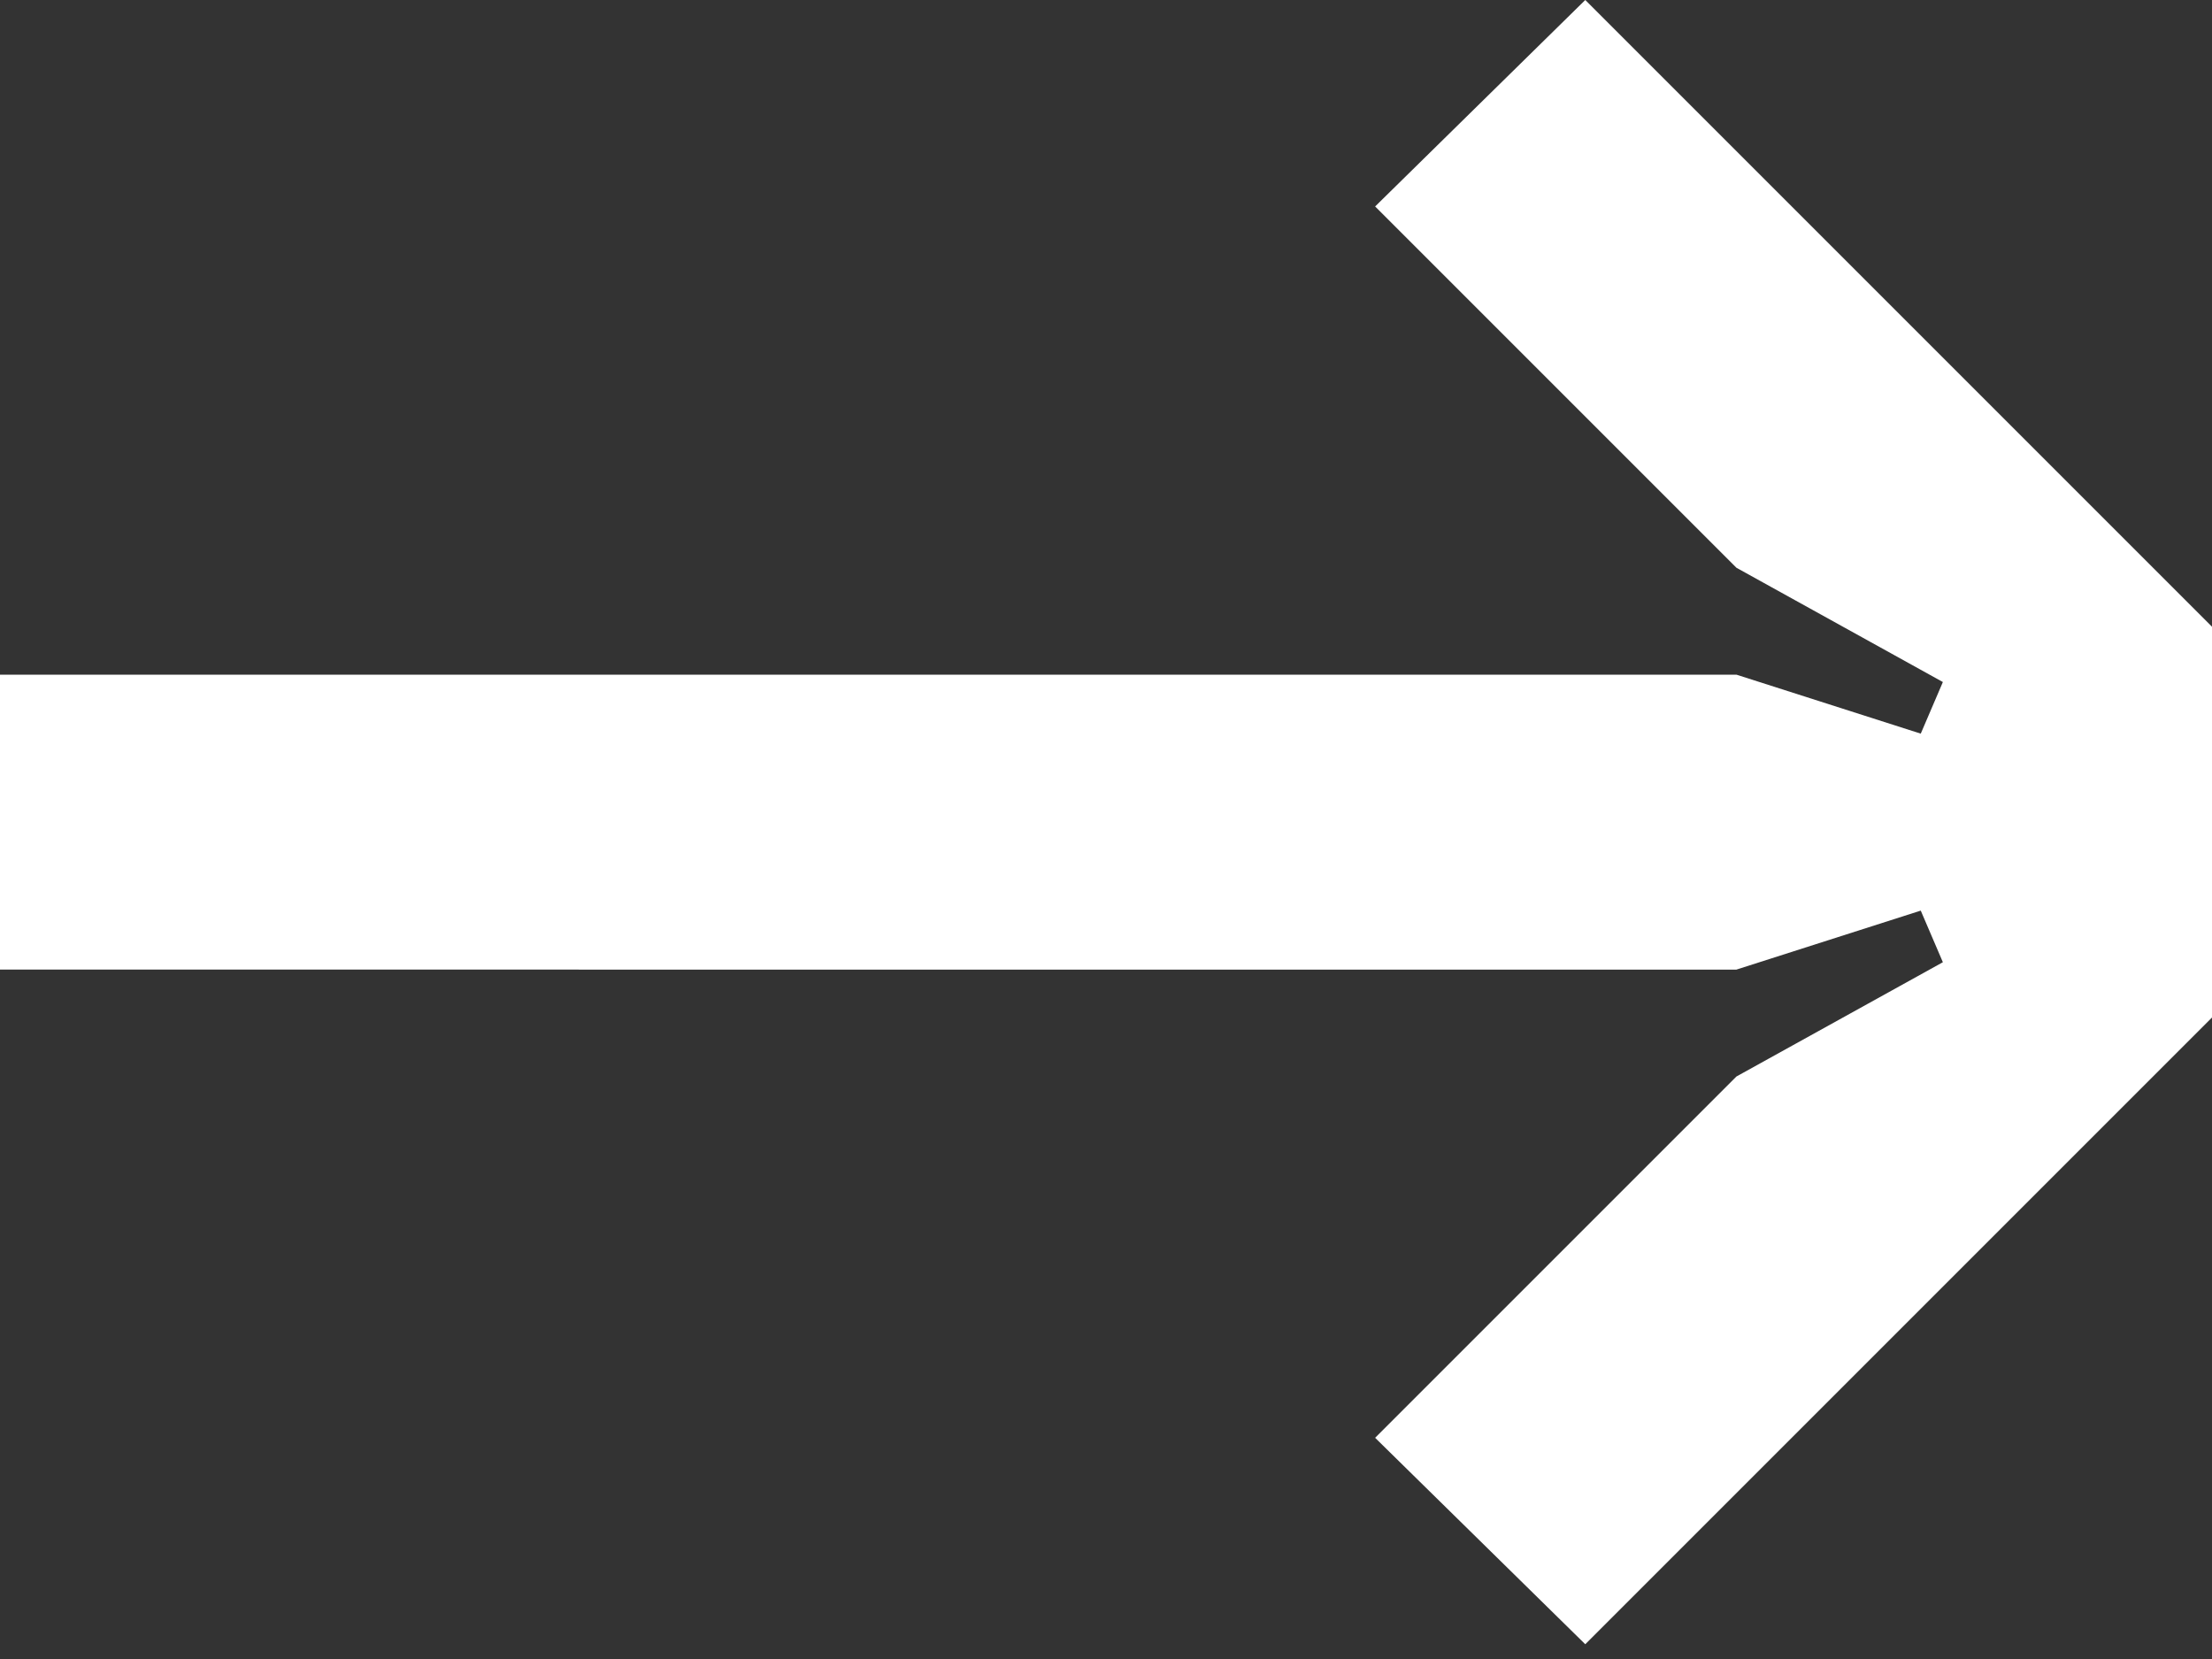
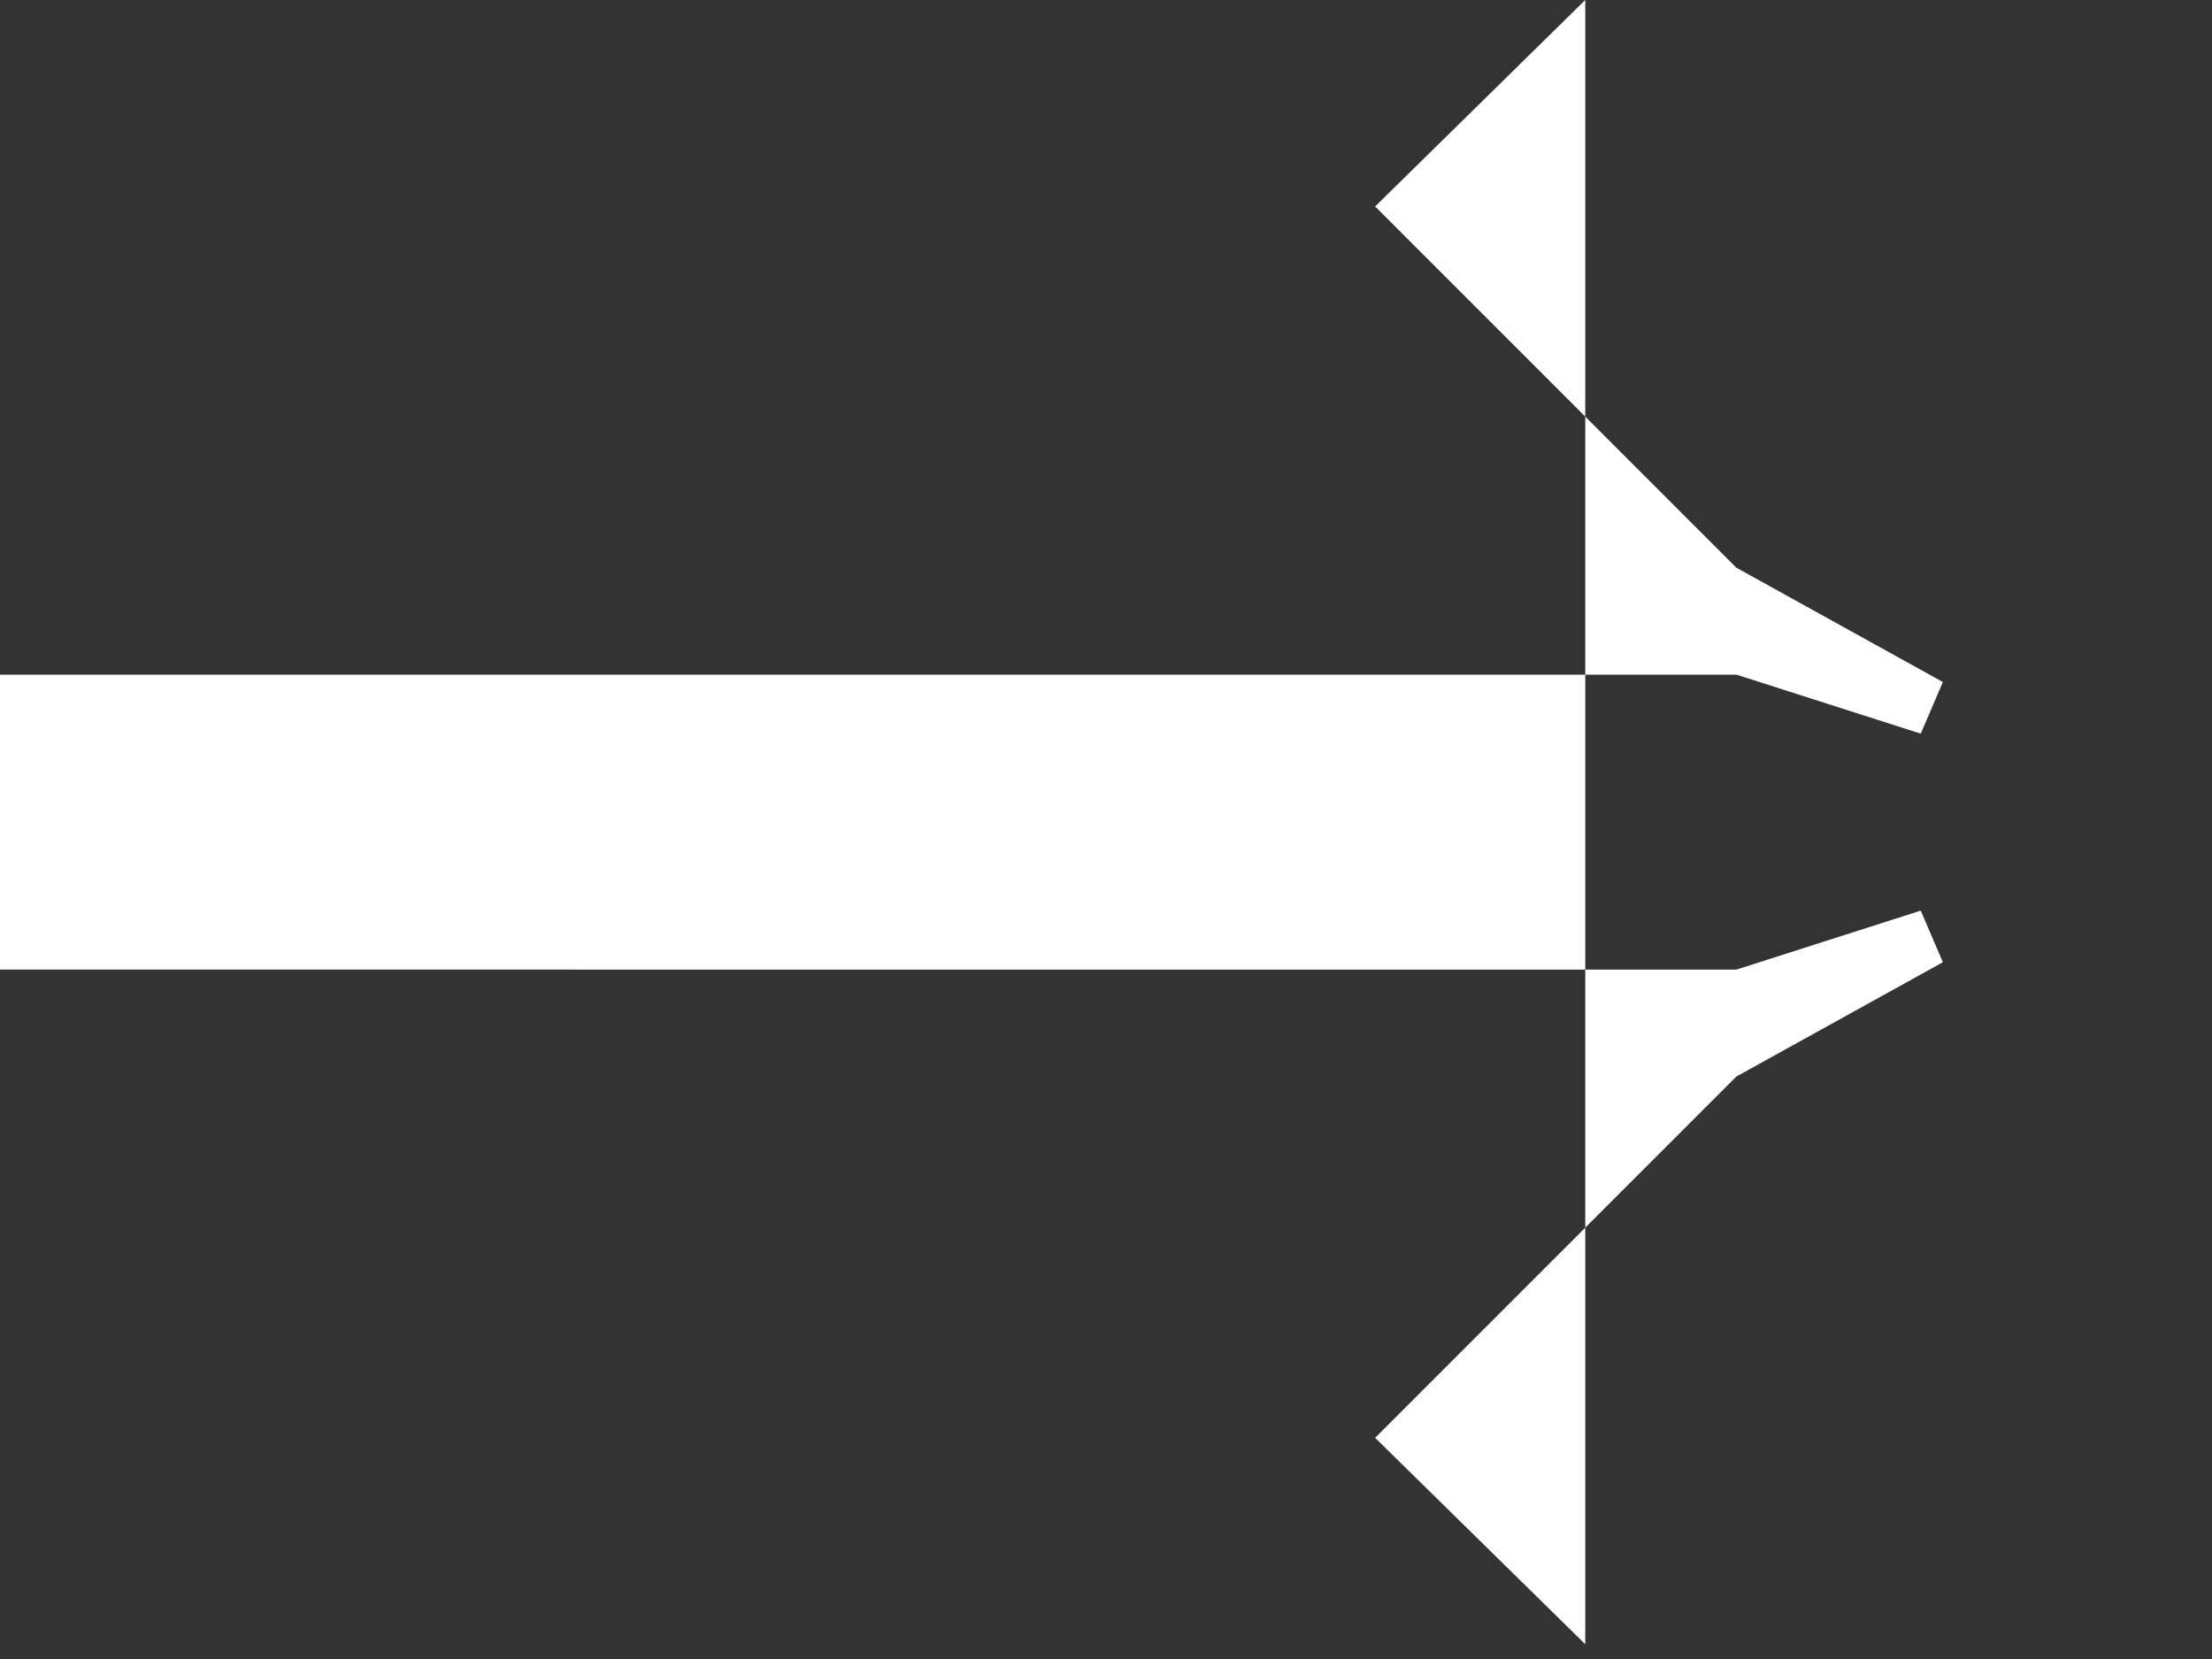
<svg xmlns="http://www.w3.org/2000/svg" version="1.1" id="Layer_1" x="0" y="0" viewBox="0 0 60 45" xml:space="preserve">
  <rect x="0" y="0" width="60" height="45" fill="#333333" stroke="none" />
  <g id="Navigatie">
-     <path id="_x2D__x3E_-copy-6" fill="#FFF" d="M43 44.6L37.3 39l9.8-9.8 5.6-3.1-.6-1.4-5 1.6H0v-8h47.1l5 1.6.6-1.4-5.6-3.1-9.8-9.8L43 0l17 17v10.6z" />
+     <path id="_x2D__x3E_-copy-6" fill="#FFF" d="M43 44.6L37.3 39l9.8-9.8 5.6-3.1-.6-1.4-5 1.6H0v-8h47.1l5 1.6.6-1.4-5.6-3.1-9.8-9.8L43 0v10.6z" />
  </g>
</svg>